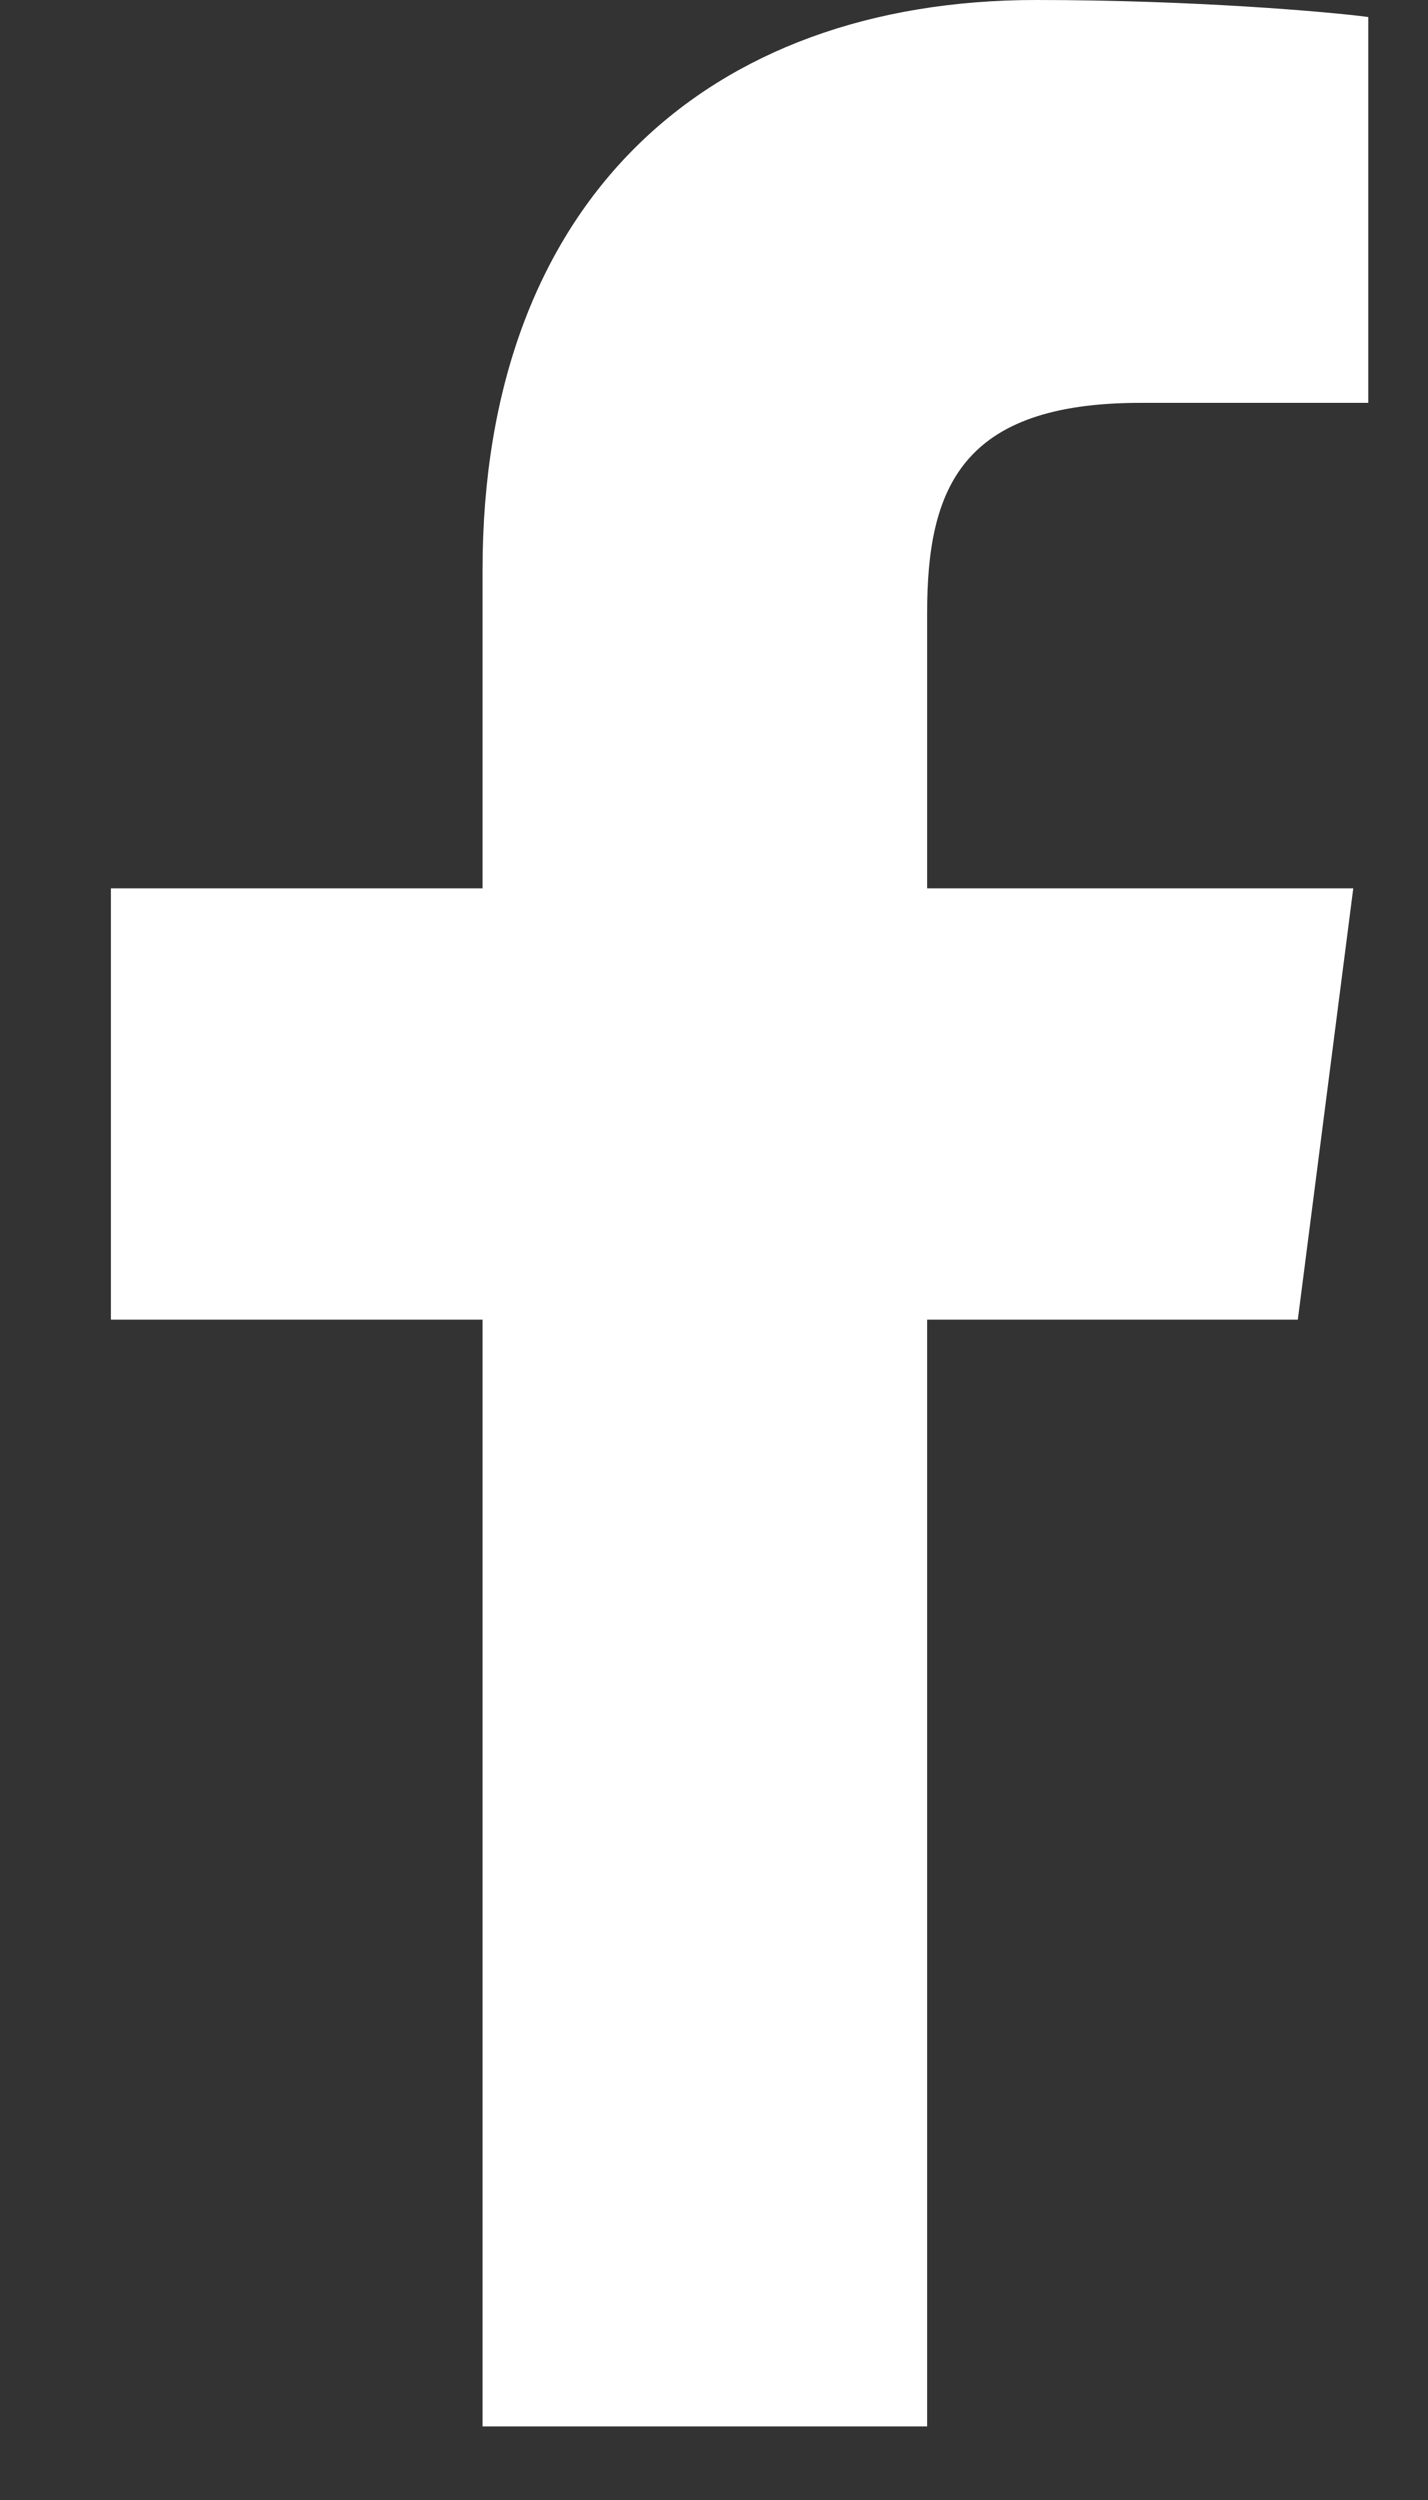
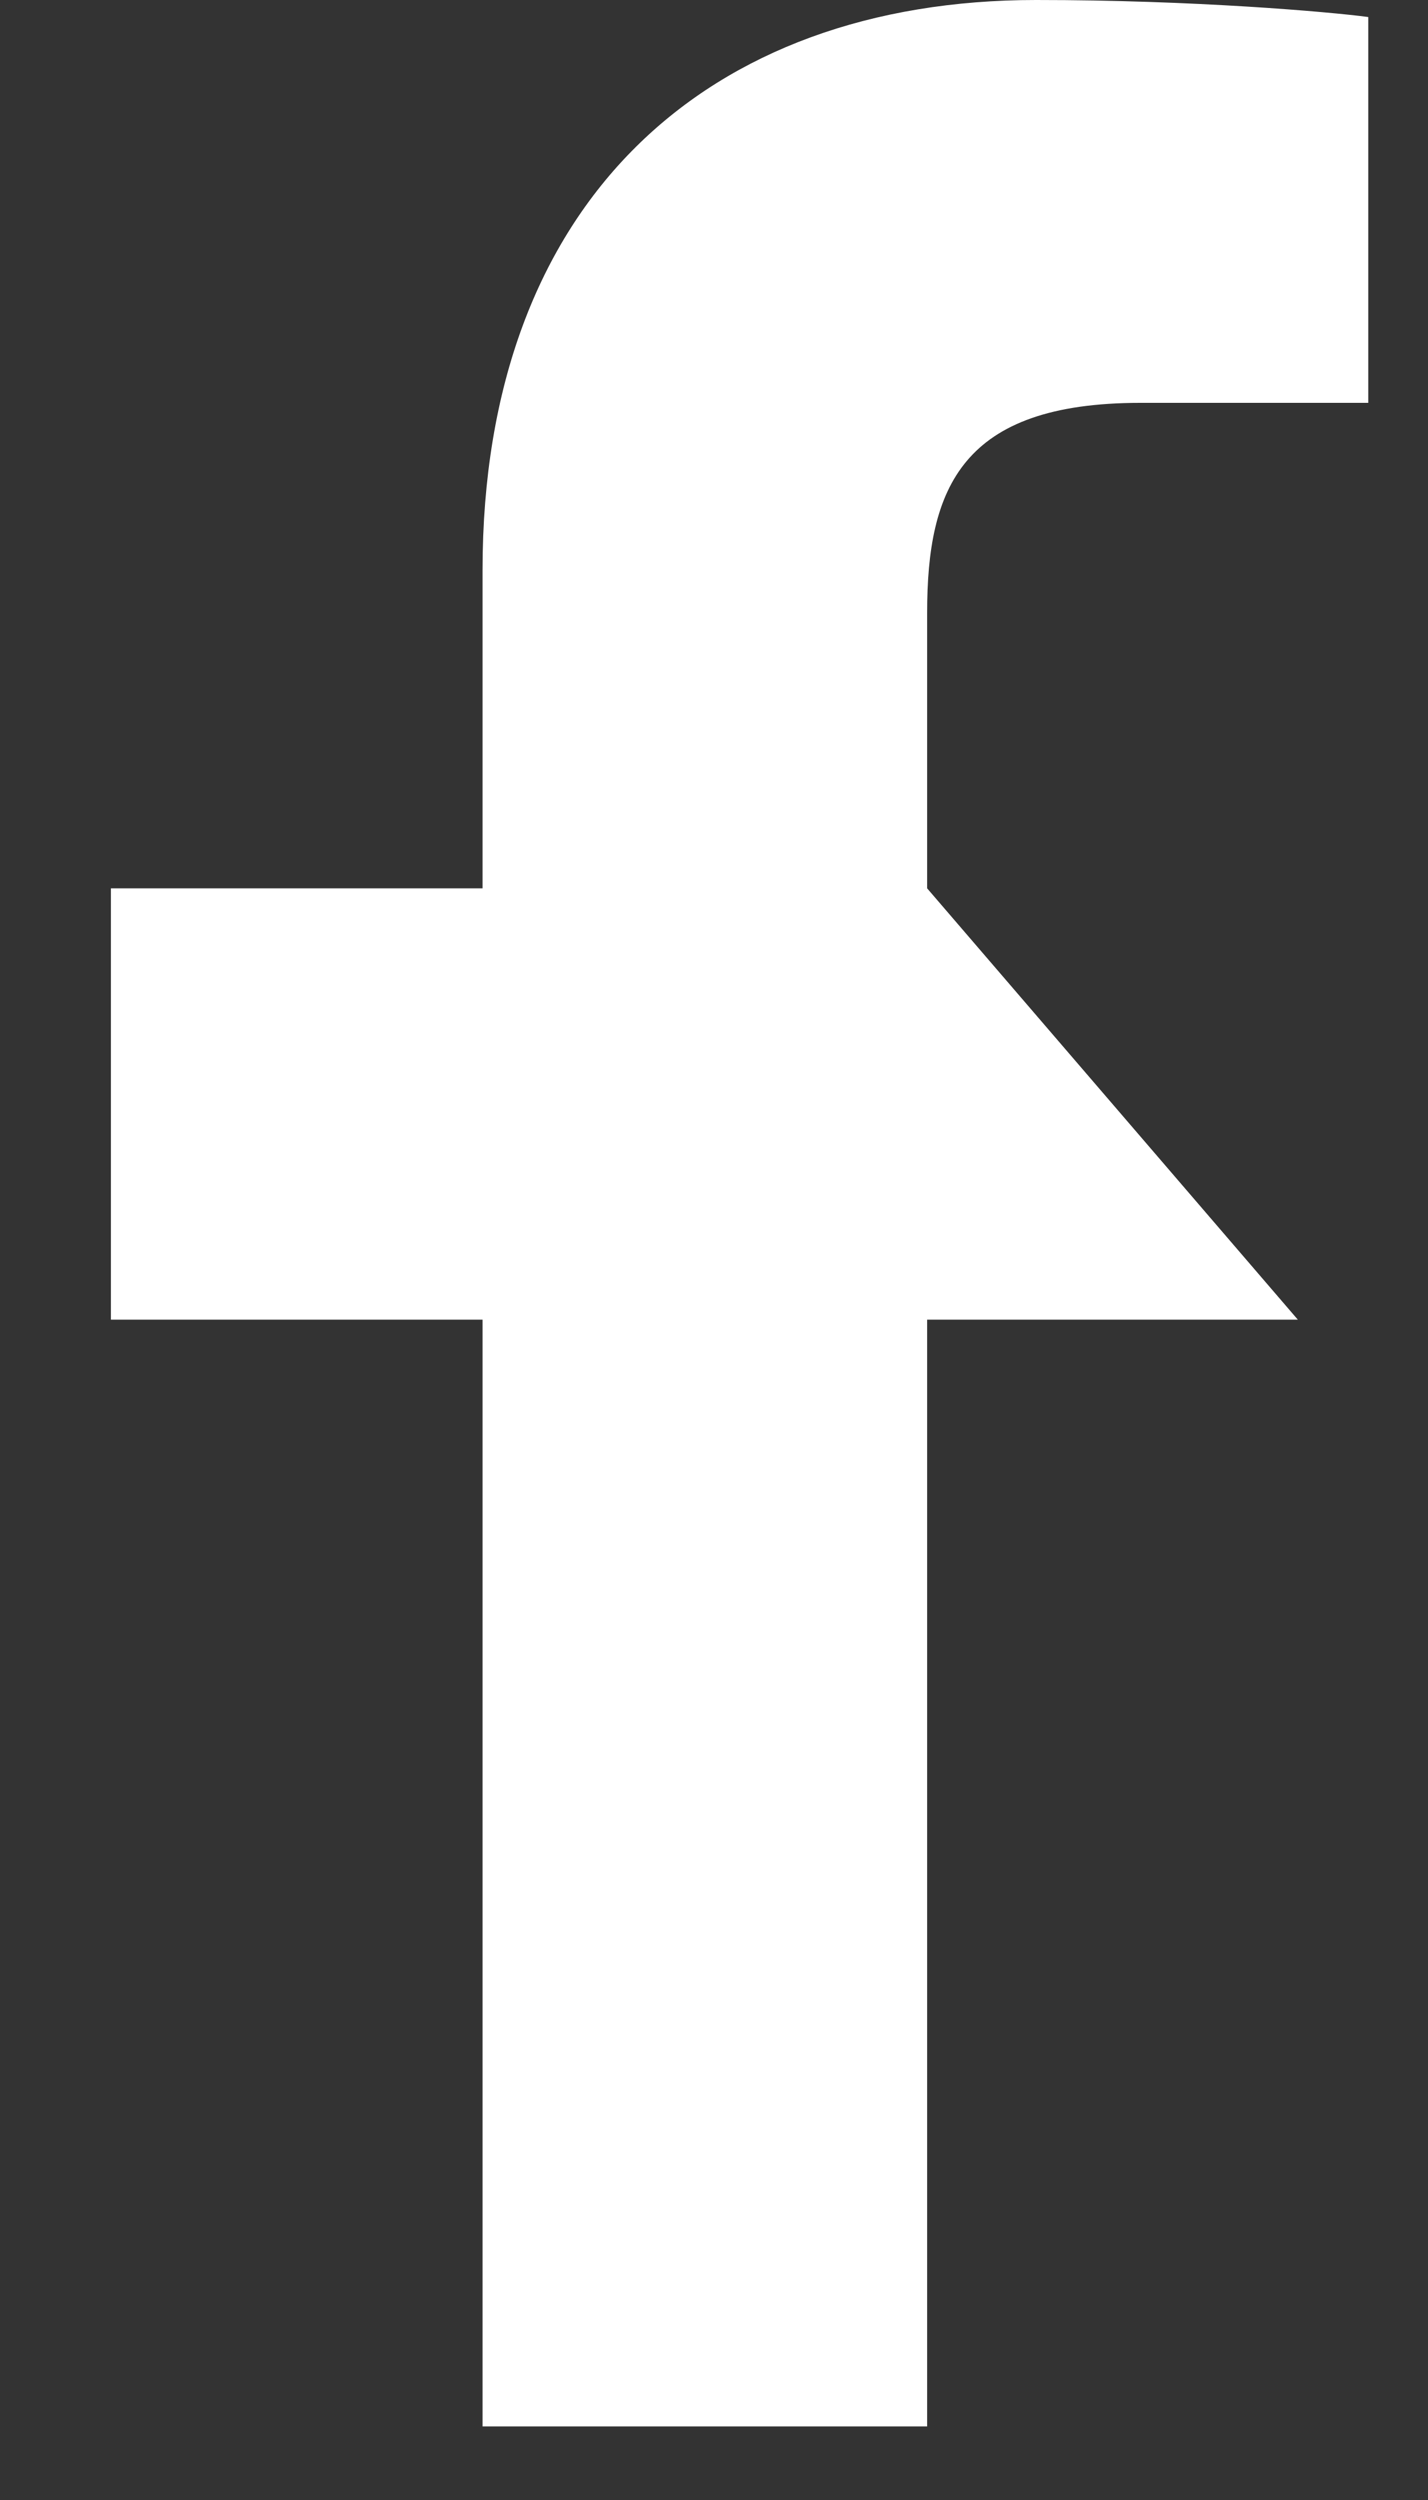
<svg xmlns="http://www.w3.org/2000/svg" width="12px" height="21px" viewBox="0 0 12 21" version="1.1">
  <rect x="0" y="0" width="12" height="21" fill="#333333" stroke="none" />
  <title>Facebook</title>
  <desc>Created with Sketch.</desc>
  <defs />
  <g id="Page-2" stroke="none" stroke-width="1" fill="none" fill-rule="evenodd">
    <g id="Macbook-Pro" transform="translate(-1084, -18)">
      <g id="Group-15" transform="translate(117, 10)">
        <g id="Group-10" transform="translate(963, 8)">
          <g id="Facebook">
-             <path d="M11.791,20.382 L11.791,11.085 L14.906,11.085 L15.372,7.462 L11.791,7.462 L11.791,5.148 C11.791,4.099 12.081,3.384 13.583,3.384 L15.498,3.384 L15.498,0.143 C15.167,0.099 14.03,0 12.707,0 C9.946,0 8.055,1.689 8.055,4.789 L8.055,7.462 L4.932,7.462 L4.932,11.085 L8.055,11.085 L8.055,20.382 L11.791,20.382 Z" id="Facebook-Copy" fill="#FFFFFF" />
-             <rect id="Rectangle-Copy-5" x="0" y="0" width="20.962" height="21" />
+             <path d="M11.791,20.382 L11.791,11.085 L14.906,11.085 L11.791,7.462 L11.791,5.148 C11.791,4.099 12.081,3.384 13.583,3.384 L15.498,3.384 L15.498,0.143 C15.167,0.099 14.03,0 12.707,0 C9.946,0 8.055,1.689 8.055,4.789 L8.055,7.462 L4.932,7.462 L4.932,11.085 L8.055,11.085 L8.055,20.382 L11.791,20.382 Z" id="Facebook-Copy" fill="#FFFFFF" />
          </g>
        </g>
      </g>
    </g>
  </g>
</svg>